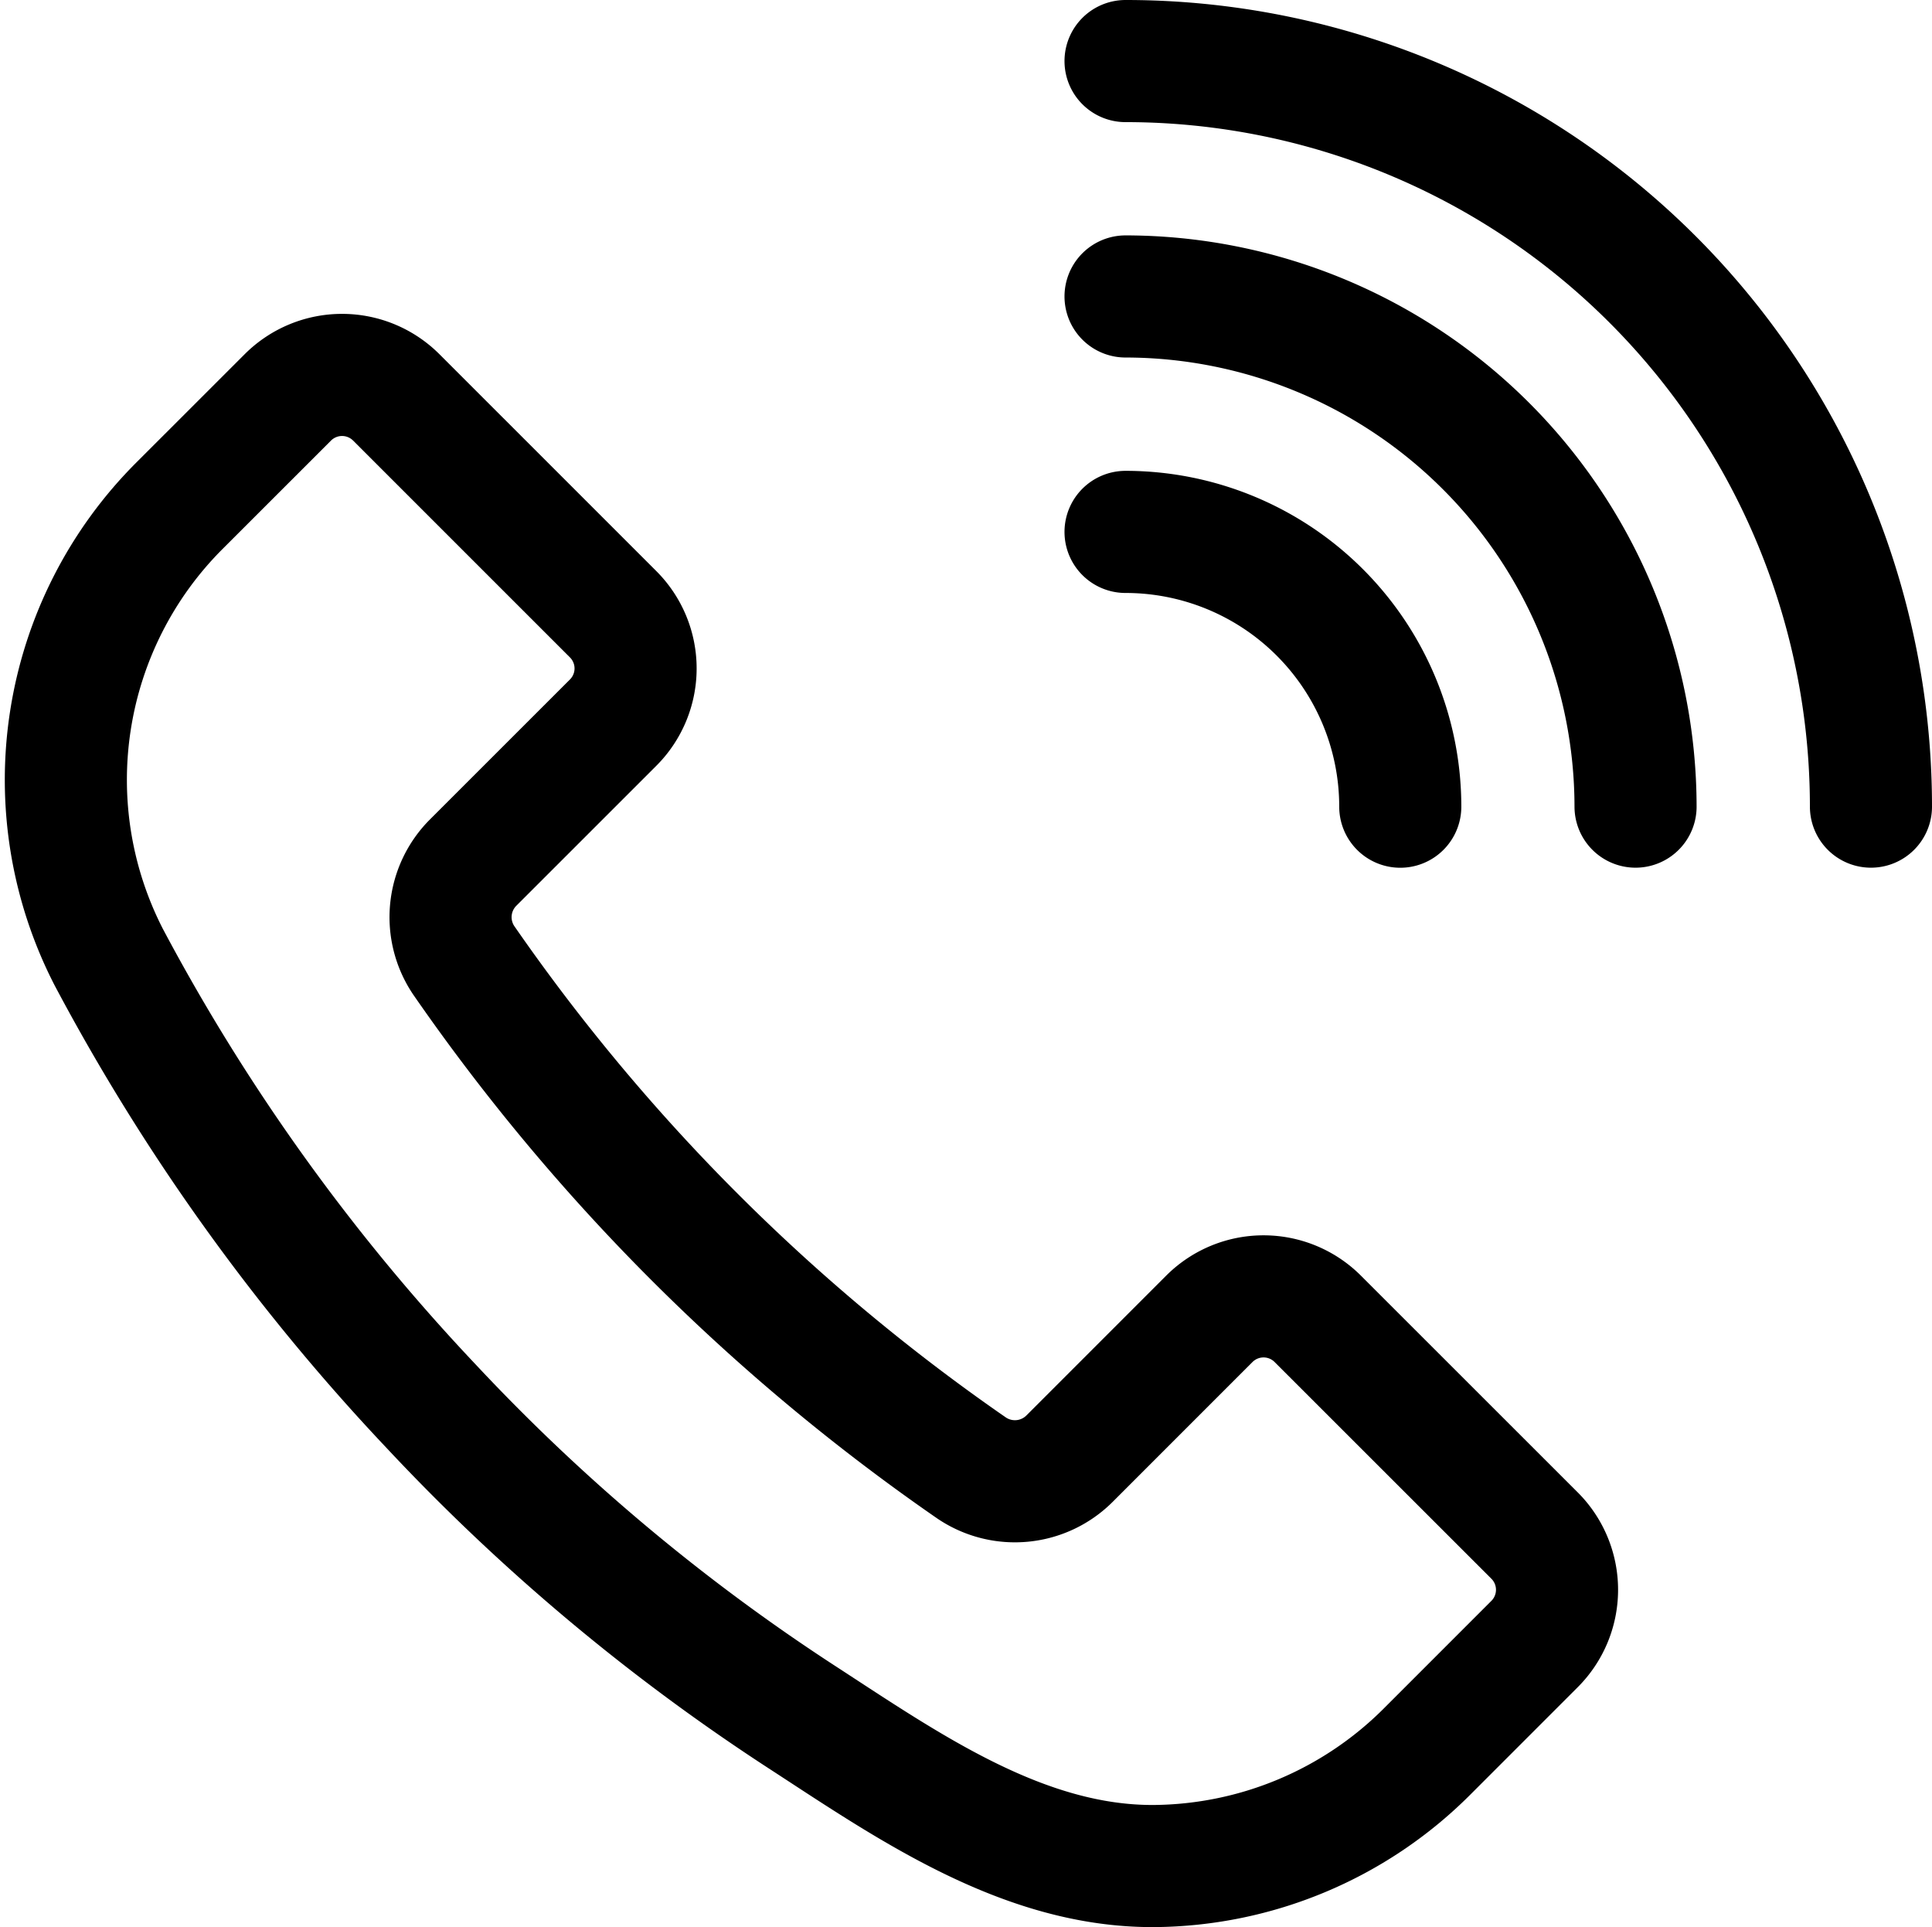
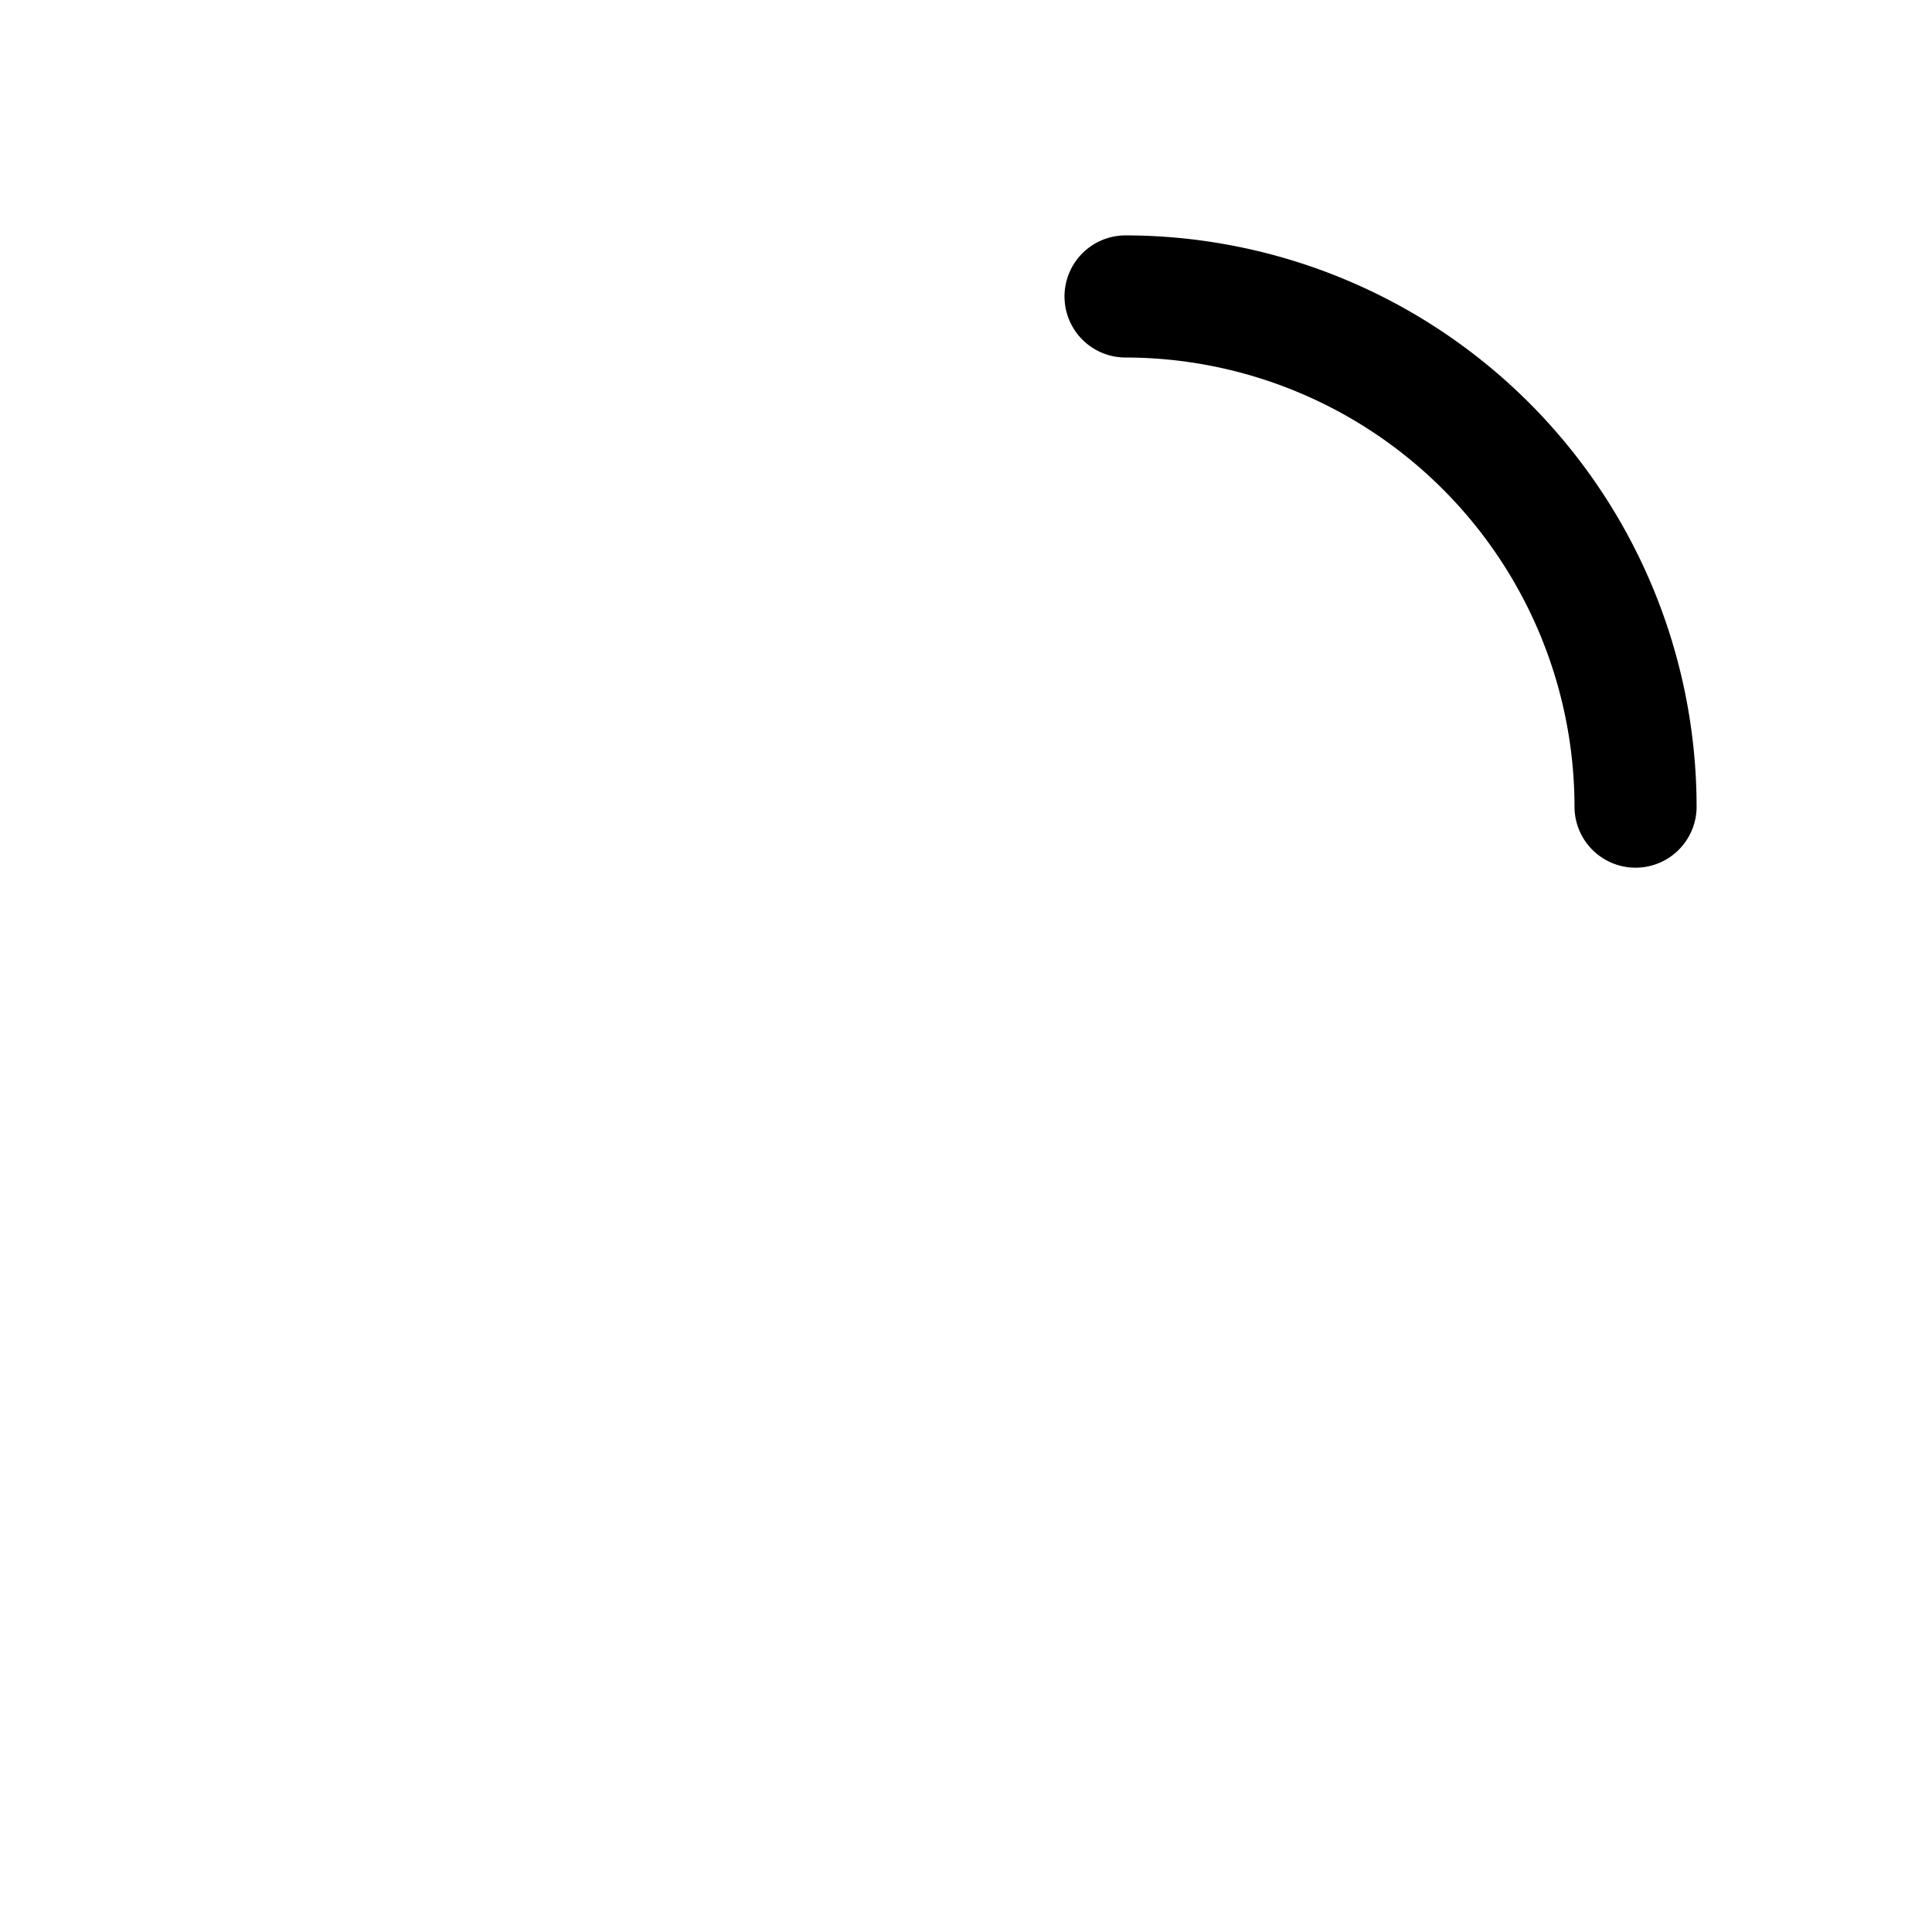
<svg xmlns="http://www.w3.org/2000/svg" width="31.647" height="31.561" viewBox="0 0 31.647 31.561">
  <g id="Raggruppa_775" data-name="Raggruppa 775" transform="translate(-11343.216 -735.211)">
-     <path id="Tracciato_268" data-name="Tracciato 268" d="M11360.735,759.1l2.291-2.291a1.256,1.256,0,0,1,1.775,0l3.552,3.55a1.256,1.256,0,0,1,0,1.776l-1.776,1.776a6.394,6.394,0,0,1-4.451,1.86c-2.153.014-4.041-1.312-5.775-2.439a32.791,32.791,0,0,1-6.068-5.086,33.684,33.684,0,0,1-5.286-7.361,6.347,6.347,0,0,1,1.158-7.391l1.776-1.775a1.256,1.256,0,0,1,1.776,0l3.552,3.551a1.255,1.255,0,0,1,0,1.776l-2.291,2.29a1.264,1.264,0,0,0-.157,1.6,32.787,32.787,0,0,0,8.32,8.316A1.266,1.266,0,0,0,11360.735,759.1Z" fill="none" stroke="#000" stroke-linecap="round" stroke-linejoin="round" stroke-width="2" />
    <g id="Raggruppa_774" data-name="Raggruppa 774">
-       <path id="Tracciato_269" data-name="Tracciato 269" d="M11361.653,736.211a12.21,12.21,0,0,1,12.21,12.21" fill="none" stroke="#000" stroke-linecap="round" stroke-linejoin="round" stroke-width="2" />
      <path id="Tracciato_270" data-name="Tracciato 270" d="M11361.653,740.066a8.364,8.364,0,0,1,8.354,8.355" fill="none" stroke="#000" stroke-linecap="round" stroke-linejoin="round" stroke-width="2" />
-       <path id="Tracciato_271" data-name="Tracciato 271" d="M11361.653,743.922a4.5,4.5,0,0,1,4.5,4.5" fill="none" stroke="#000" stroke-linecap="round" stroke-linejoin="round" stroke-width="2" />
    </g>
  </g>
</svg>